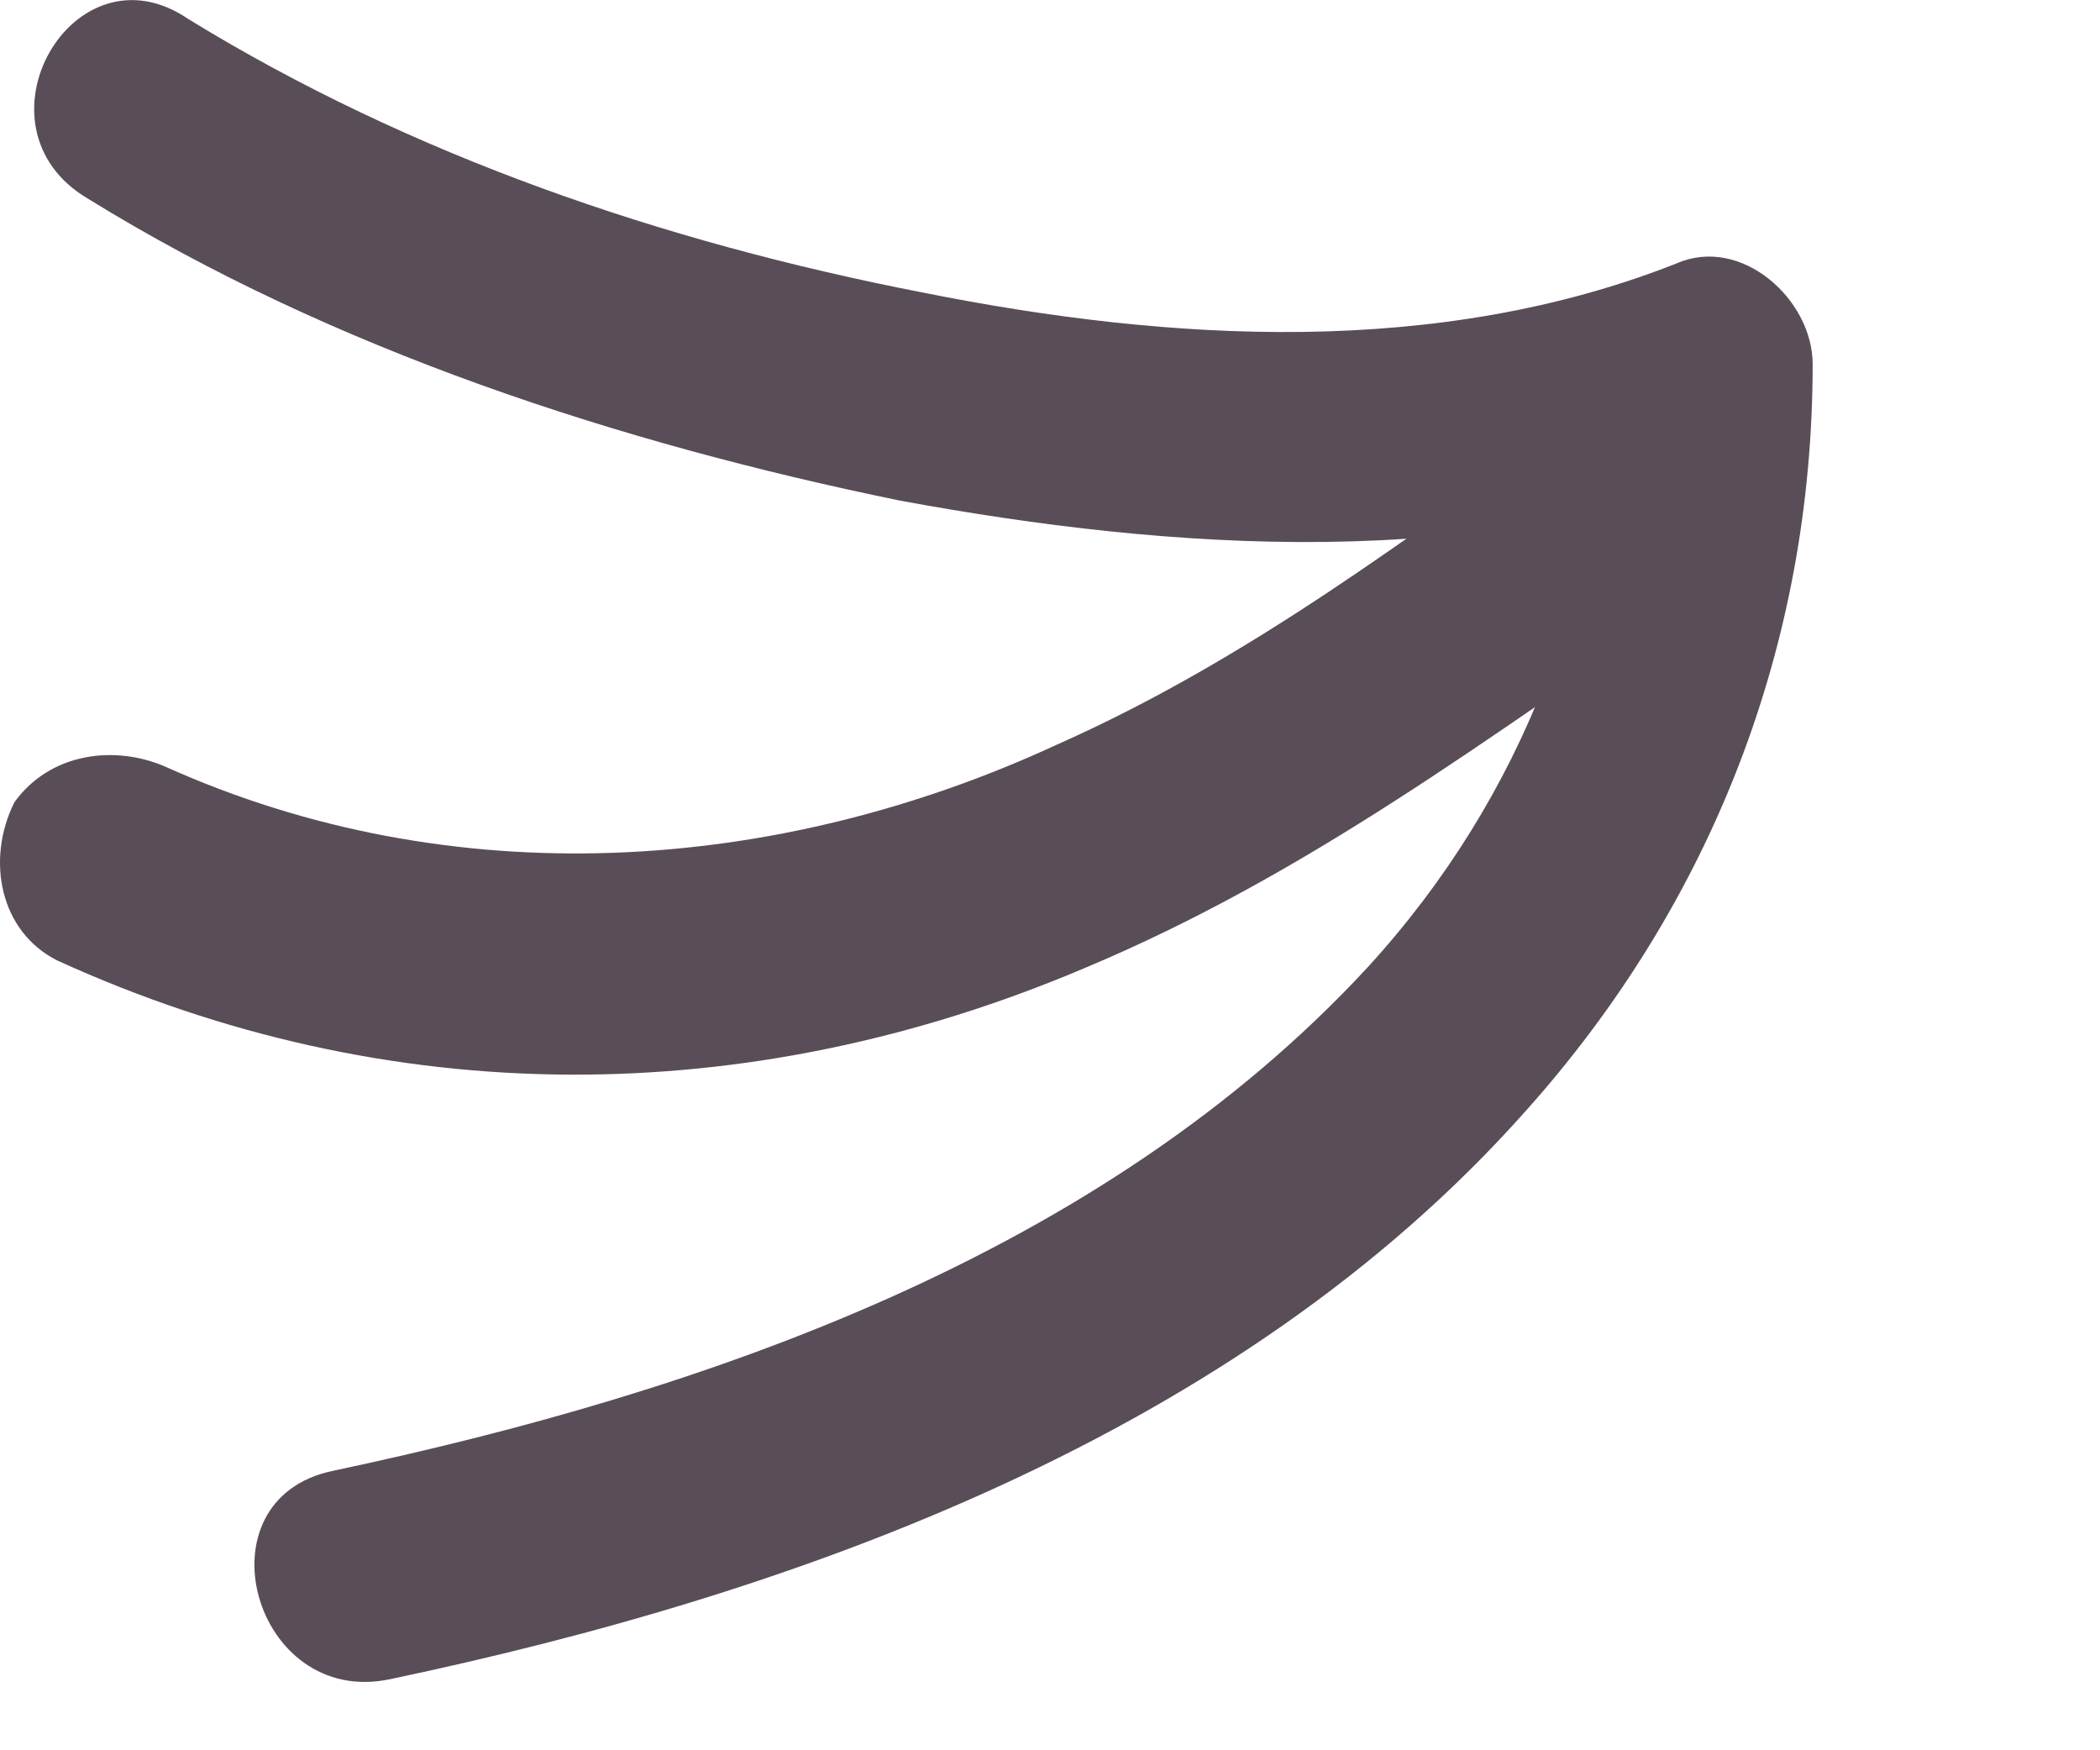
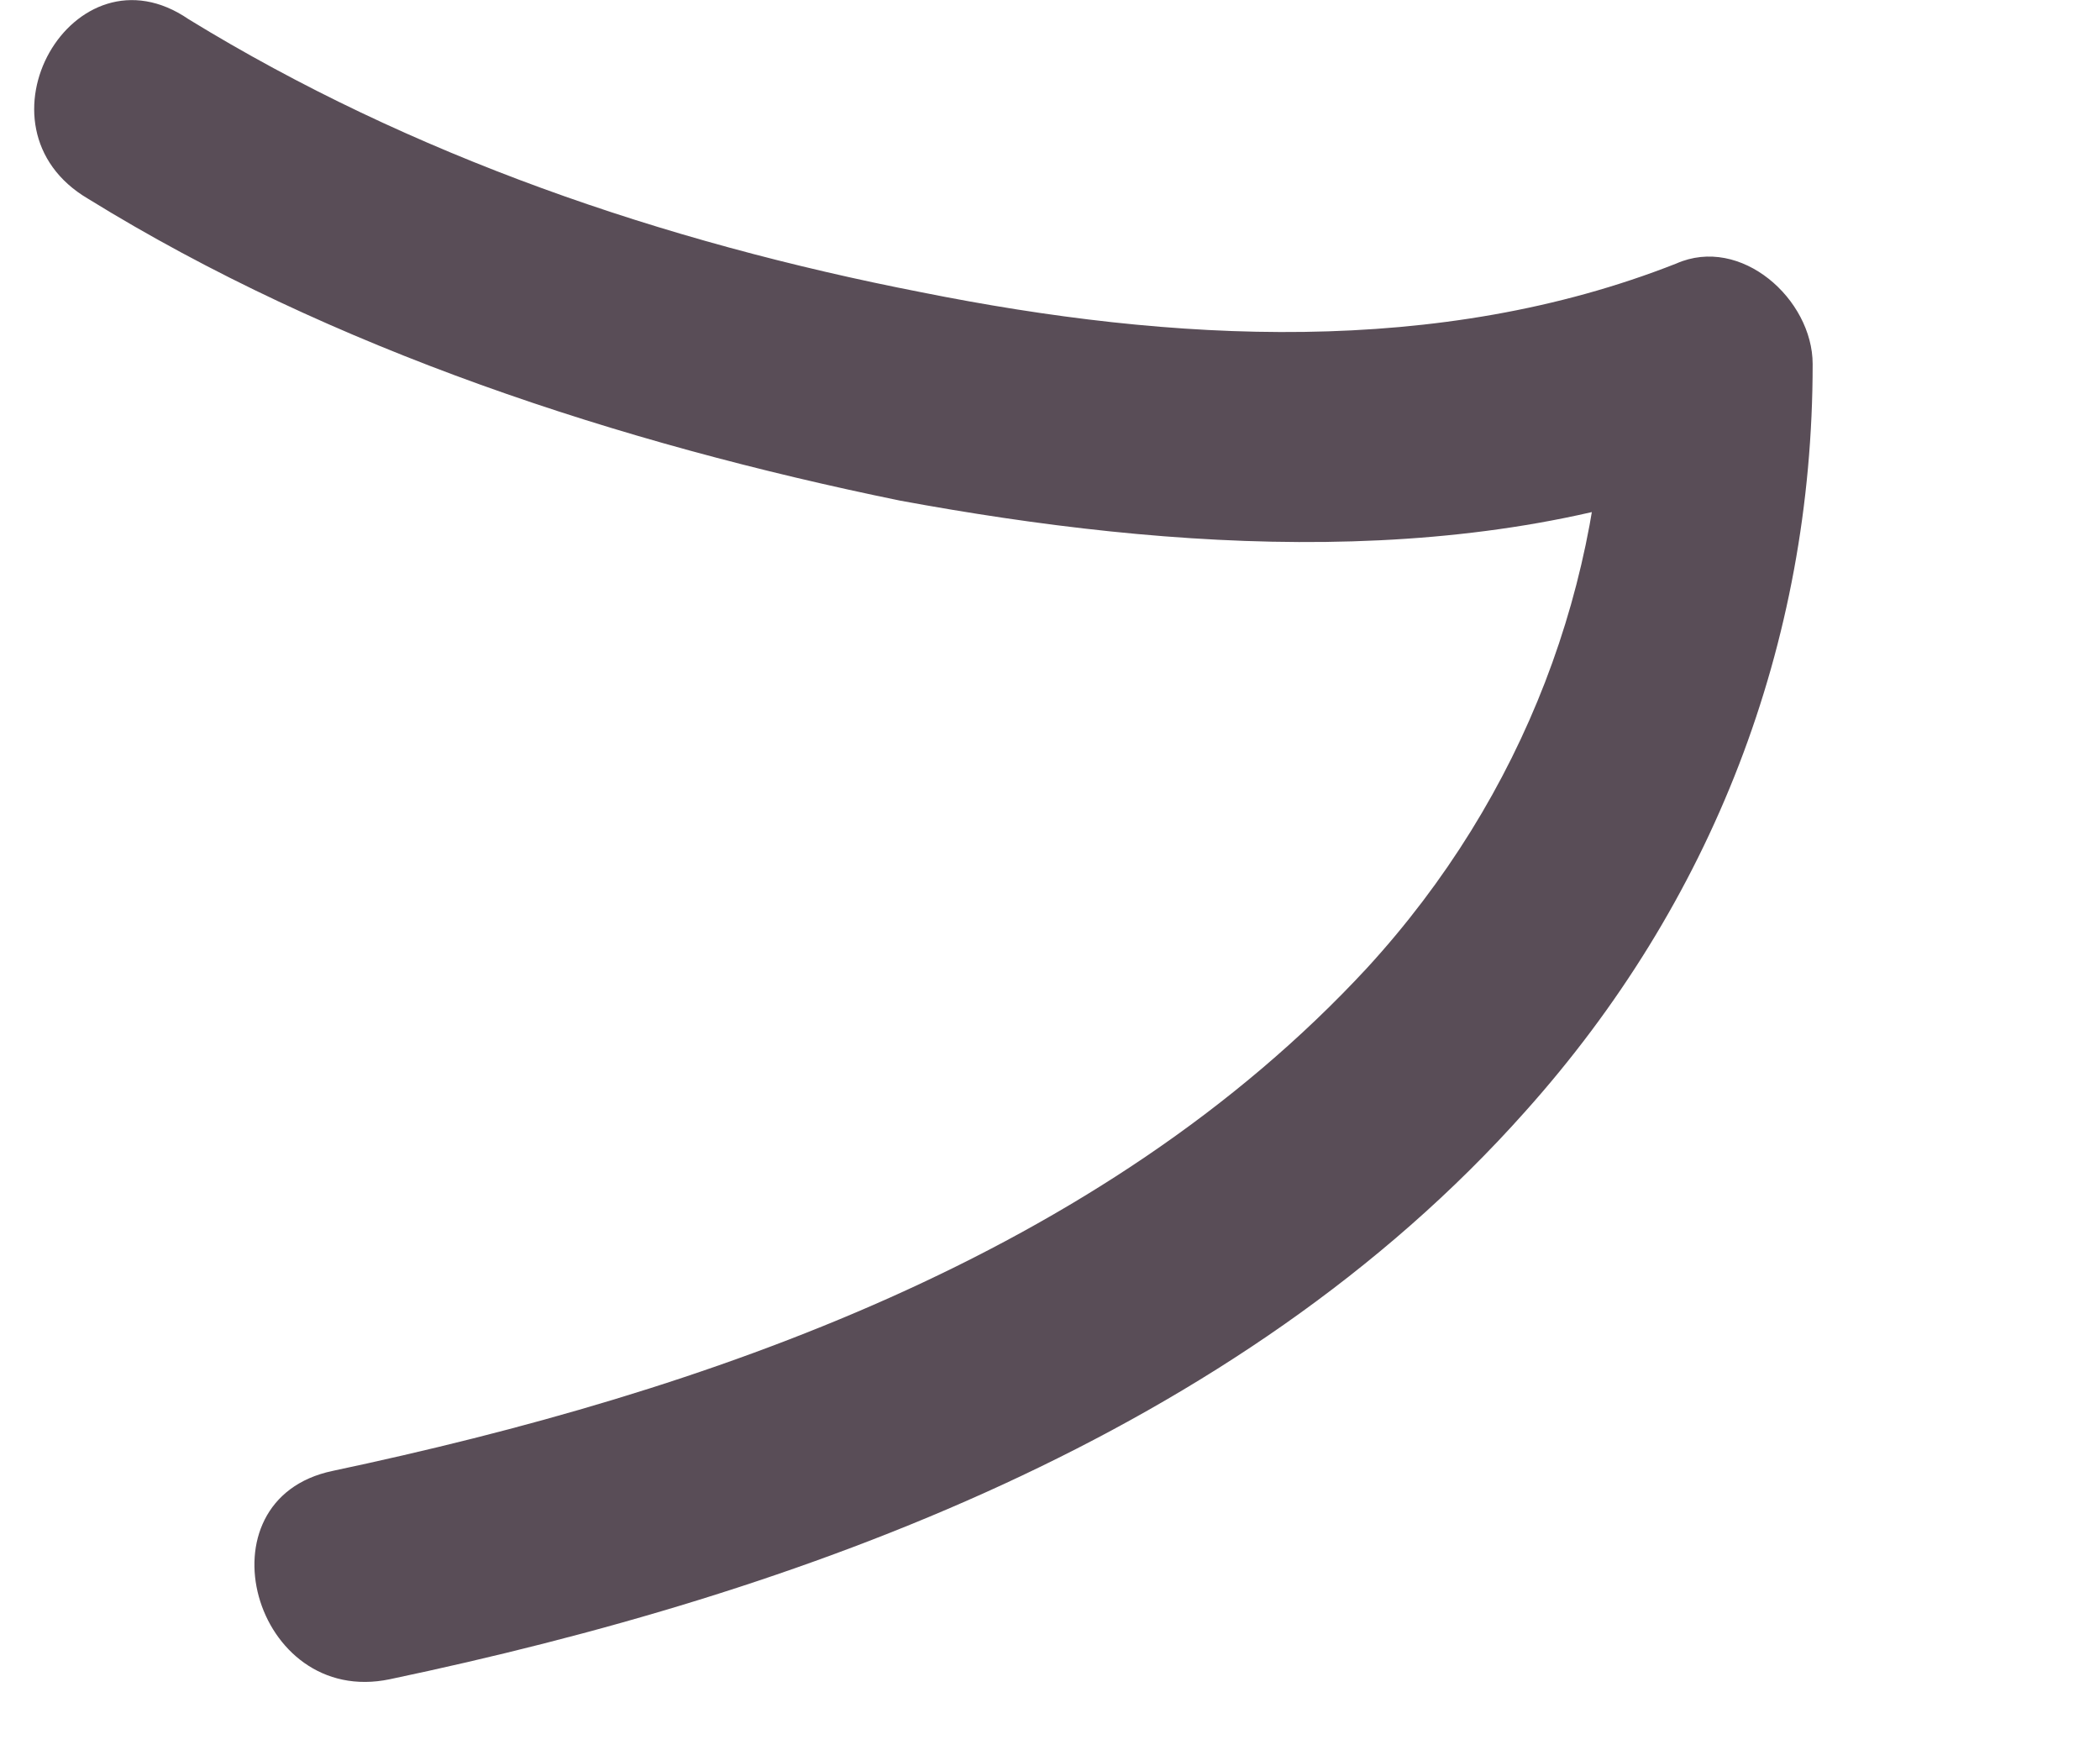
<svg xmlns="http://www.w3.org/2000/svg" width="6" height="5" viewBox="0 0 6 5" fill="none">
  <path d="M0.252 0.568C0.95 0.999 1.771 1.266 2.571 1.43C3.352 1.574 4.234 1.635 4.974 1.328C4.85 1.225 4.707 1.122 4.584 1.04C4.584 1.656 4.358 2.272 3.906 2.765C3.146 3.586 2.017 3.976 0.95 4.202C0.56 4.284 0.724 4.879 1.114 4.797C2.284 4.551 3.536 4.099 4.358 3.175C4.891 2.58 5.179 1.841 5.179 1.04C5.179 0.855 4.974 0.671 4.789 0.753C4.111 1.02 3.352 0.979 2.633 0.835C1.894 0.691 1.175 0.445 0.539 0.055C0.21 -0.171 -0.097 0.363 0.252 0.568Z" fill="#594D57" />
-   <path d="M0.164 2.744C1.109 3.175 2.135 3.175 3.1 2.765C3.737 2.498 4.25 2.108 4.825 1.718C5.153 1.492 4.845 0.958 4.517 1.184C4.024 1.533 3.572 1.882 3.018 2.128C2.217 2.498 1.293 2.559 0.472 2.19C0.329 2.128 0.144 2.149 0.041 2.292C-0.041 2.457 1.48558e-05 2.662 0.164 2.744Z" fill="#594D57" />
</svg>